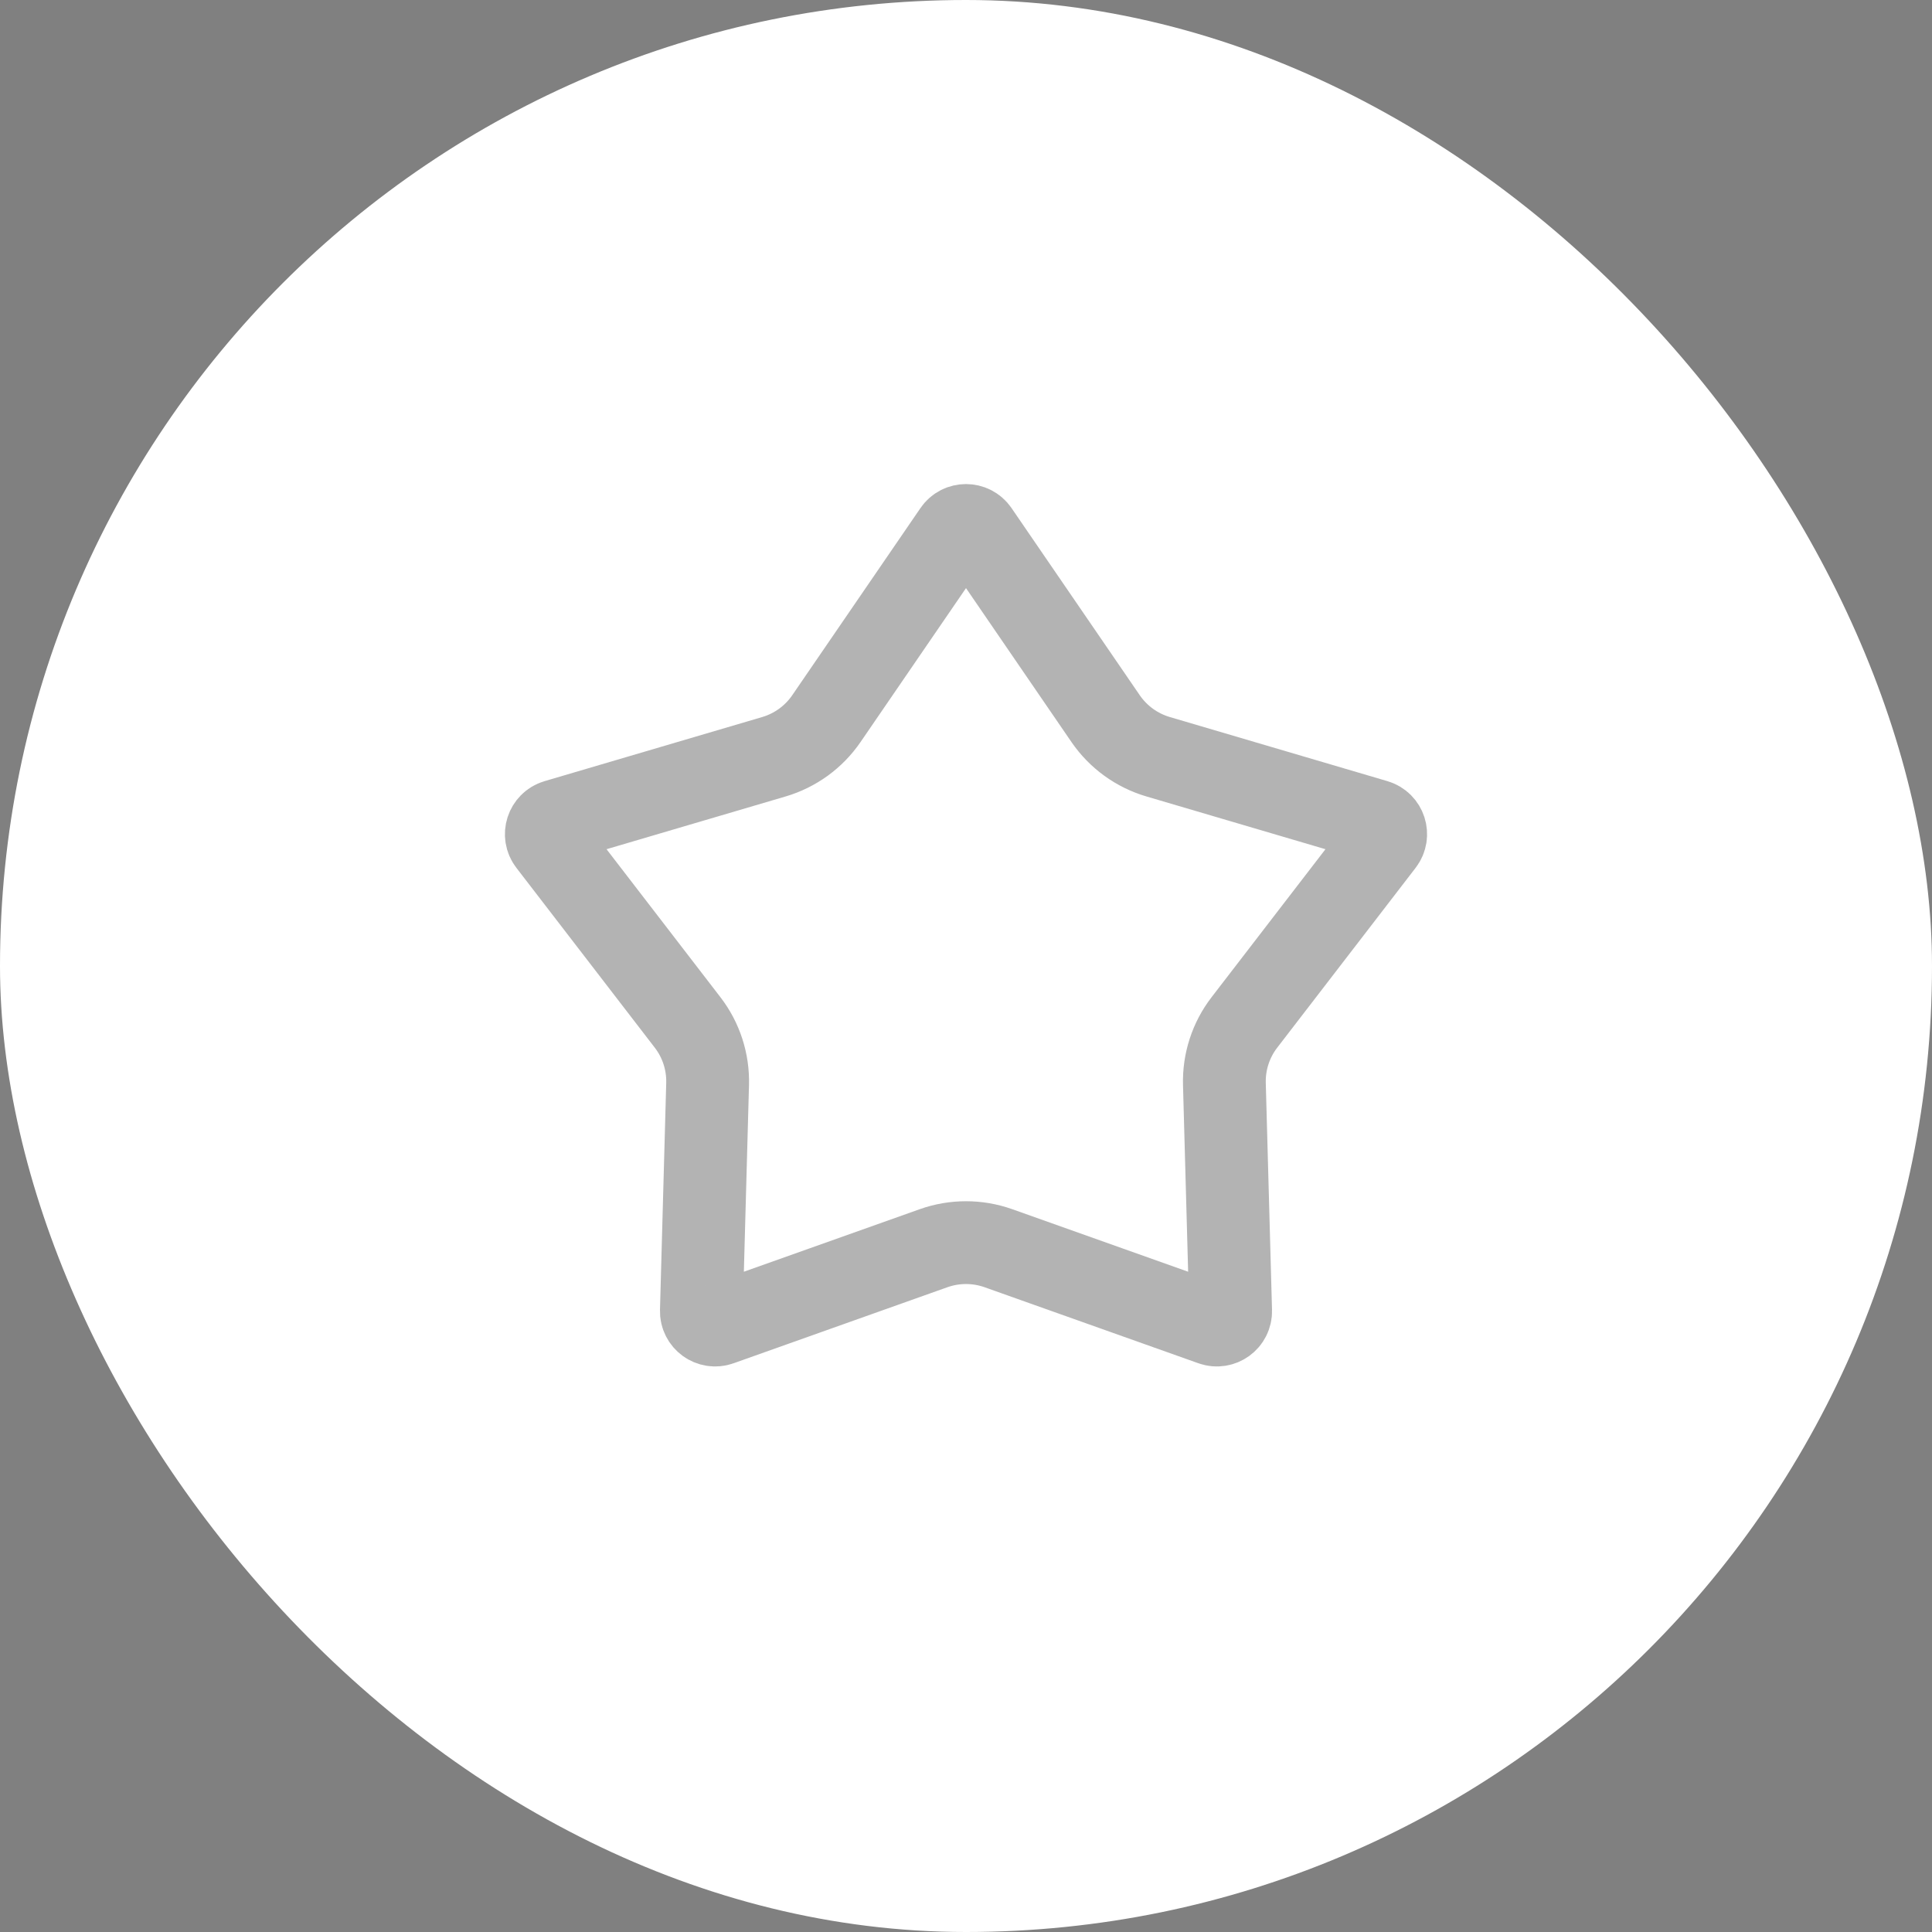
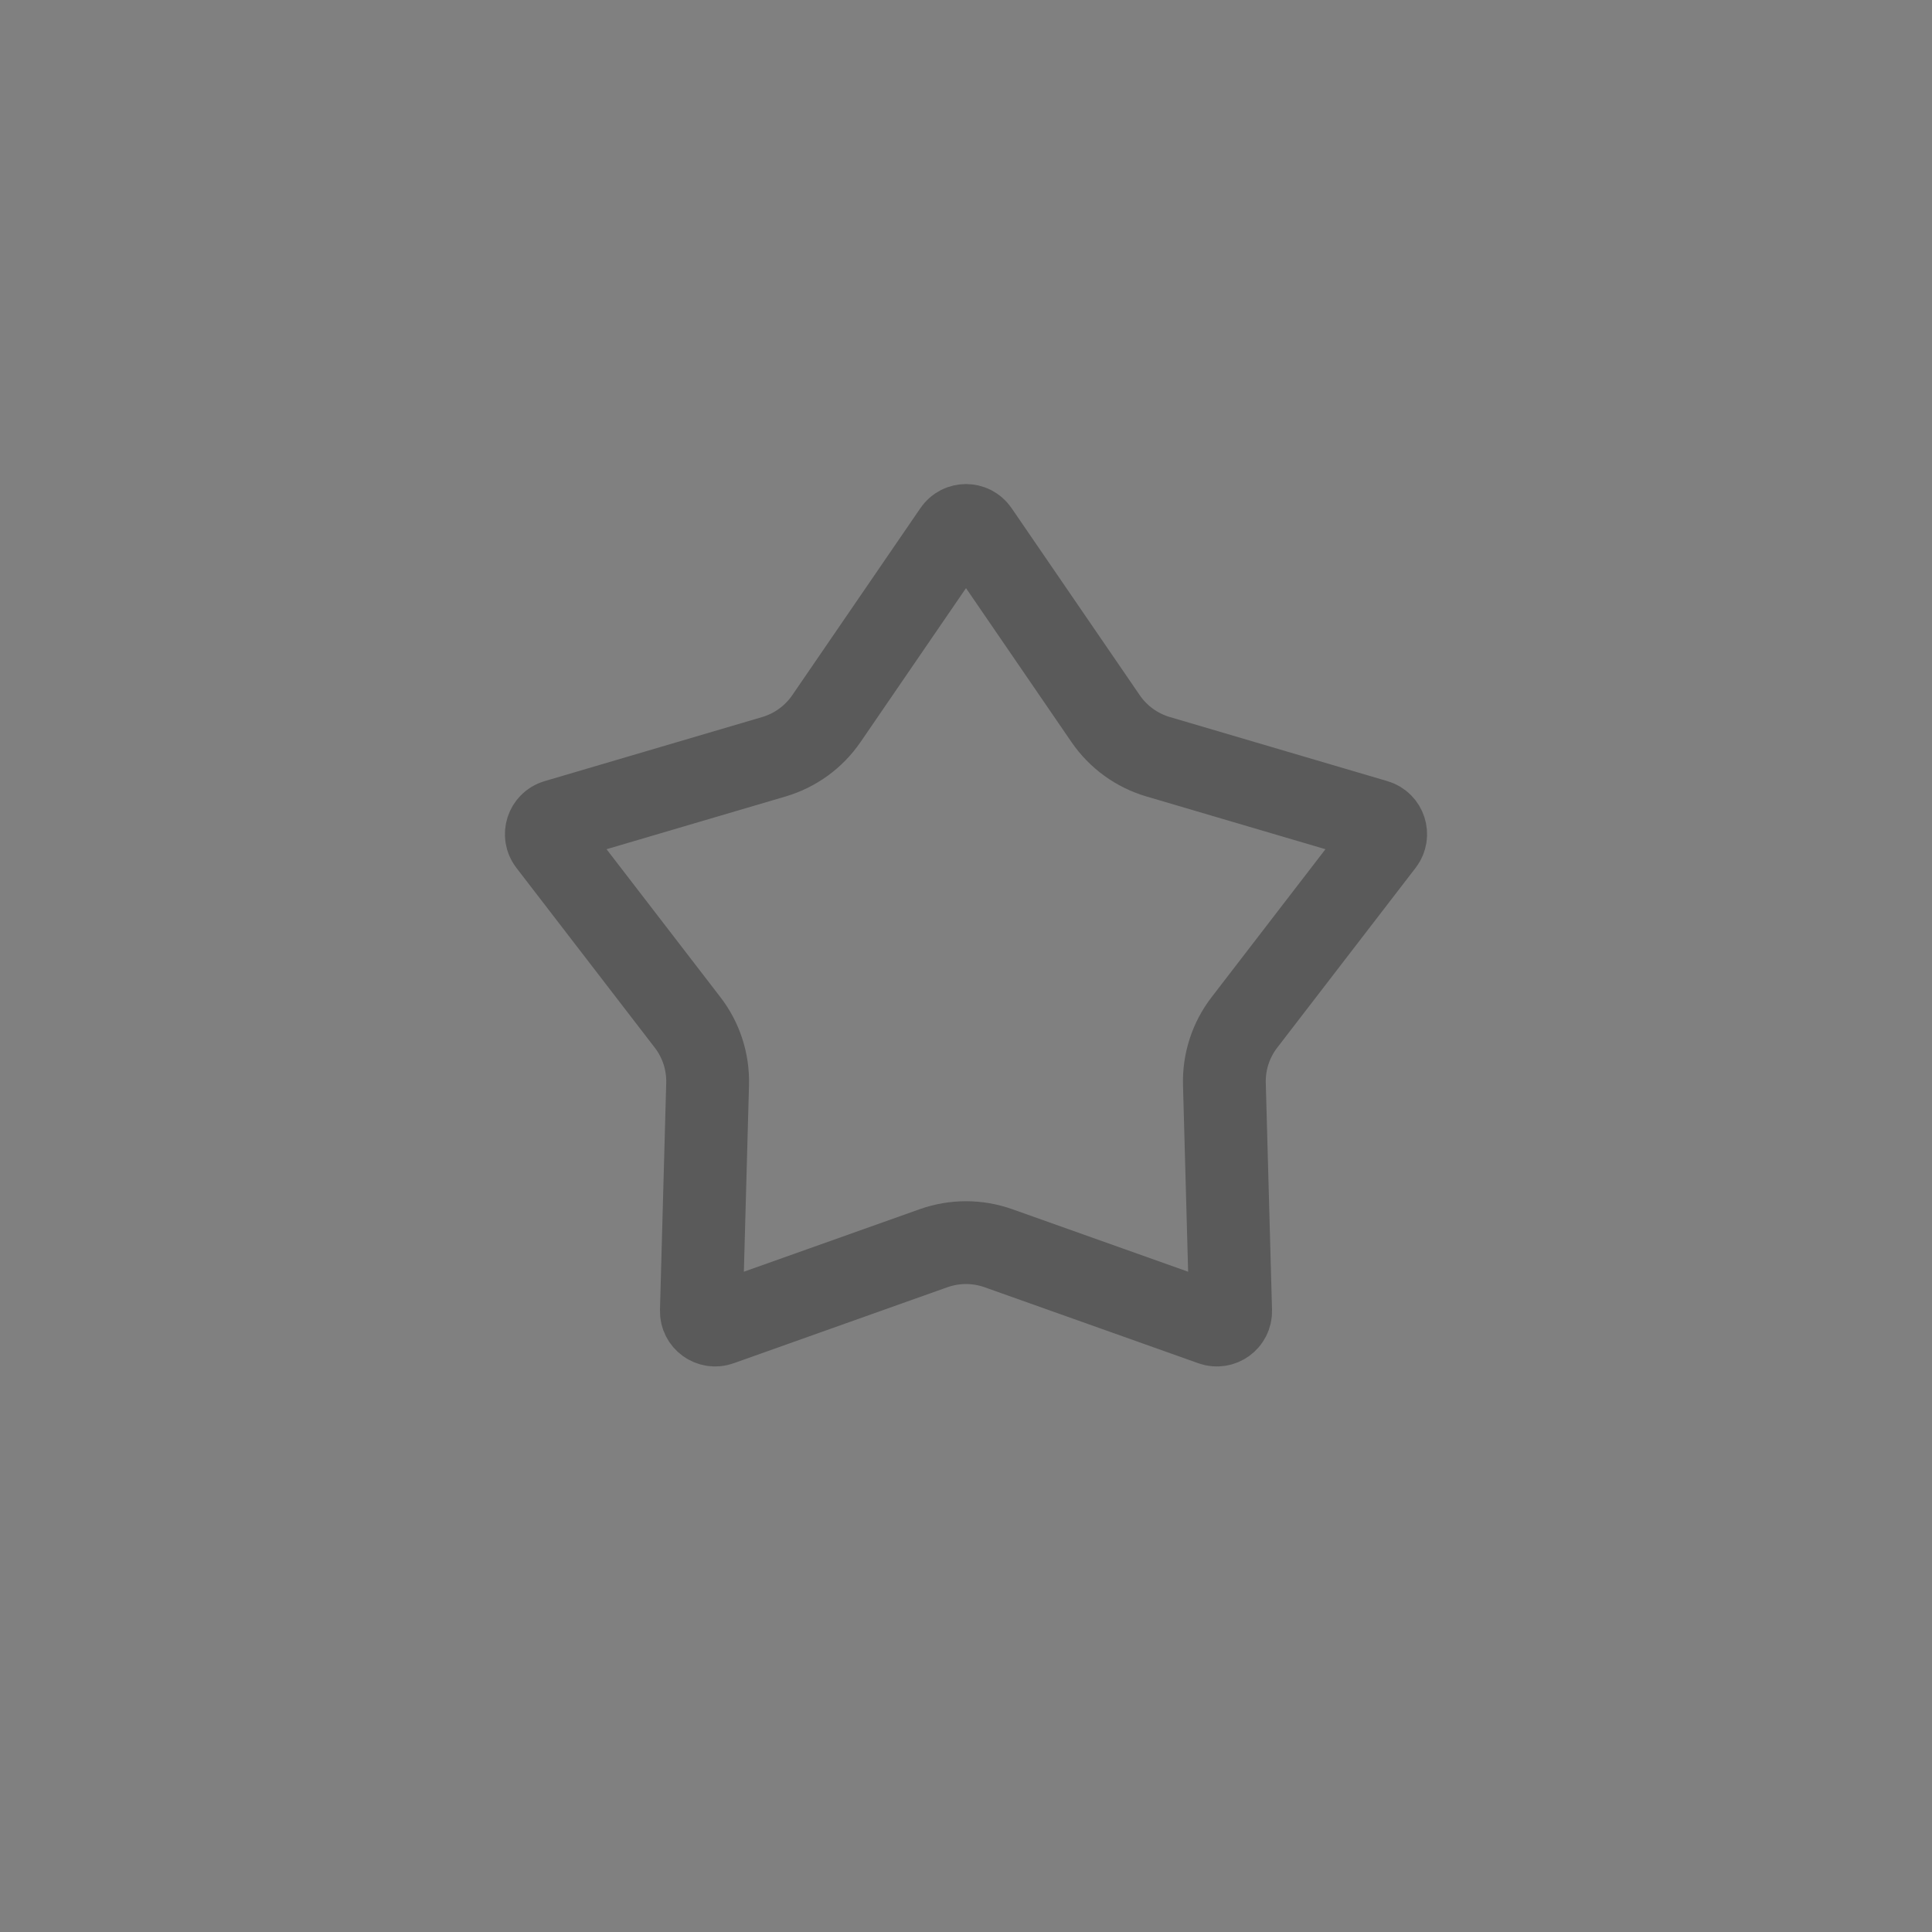
<svg xmlns="http://www.w3.org/2000/svg" width="35" height="35" viewBox="0 0 35 35" fill="none">
  <rect x="0" y="0" width="35" height="35" fill="#808080" stroke="none" />
-   <rect width="35" height="35" rx="17.5" fill="white" />
  <path d="M17.294 9.628C17.393 9.483 17.607 9.483 17.706 9.628L20.03 13.02C20.258 13.352 20.593 13.595 20.98 13.709L24.924 14.871C25.092 14.921 25.158 15.125 25.051 15.264L22.543 18.523C22.298 18.841 22.17 19.235 22.181 19.638L22.294 23.748C22.299 23.923 22.126 24.049 21.961 23.99L18.086 22.612C17.707 22.478 17.293 22.478 16.914 22.612L13.039 23.99C12.874 24.049 12.701 23.923 12.706 23.748L12.819 19.638C12.83 19.235 12.702 18.841 12.457 18.523L9.949 15.264C9.842 15.125 9.908 14.921 10.076 14.871L14.021 13.709C14.407 13.595 14.742 13.352 14.97 13.02L17.294 9.628Z" stroke="black" stroke-opacity="0.3" stroke-width="1.5" />
</svg>